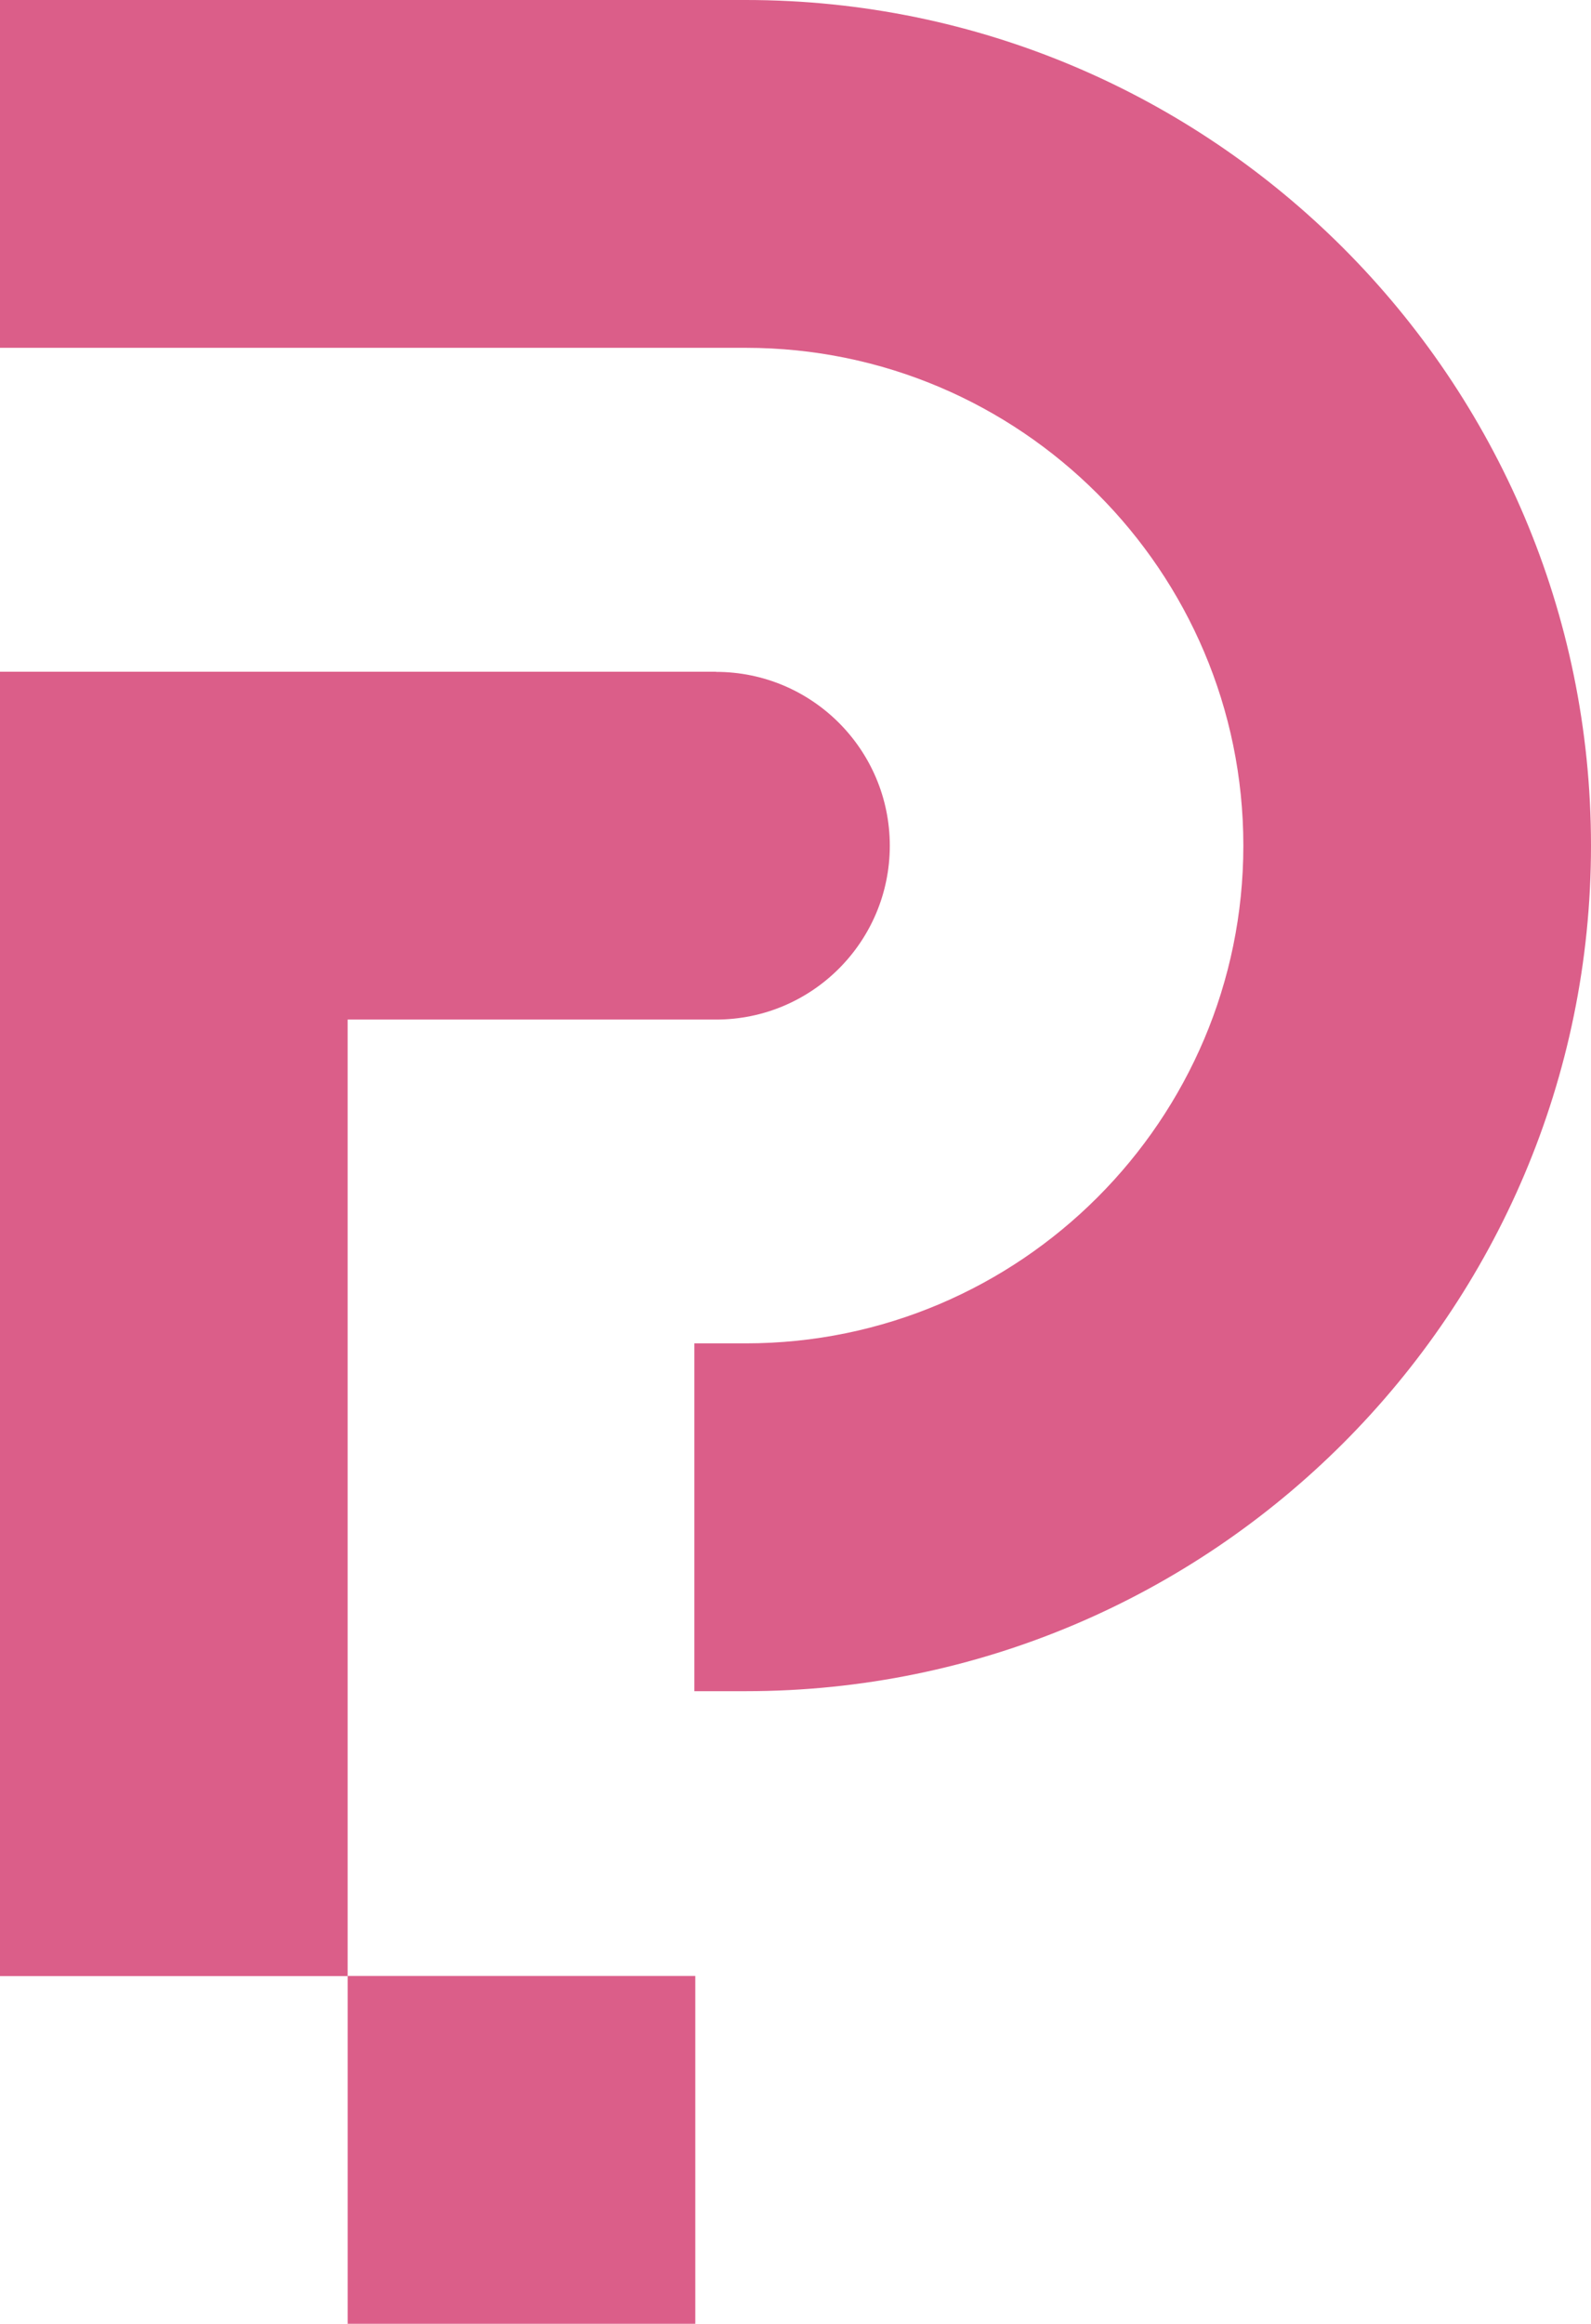
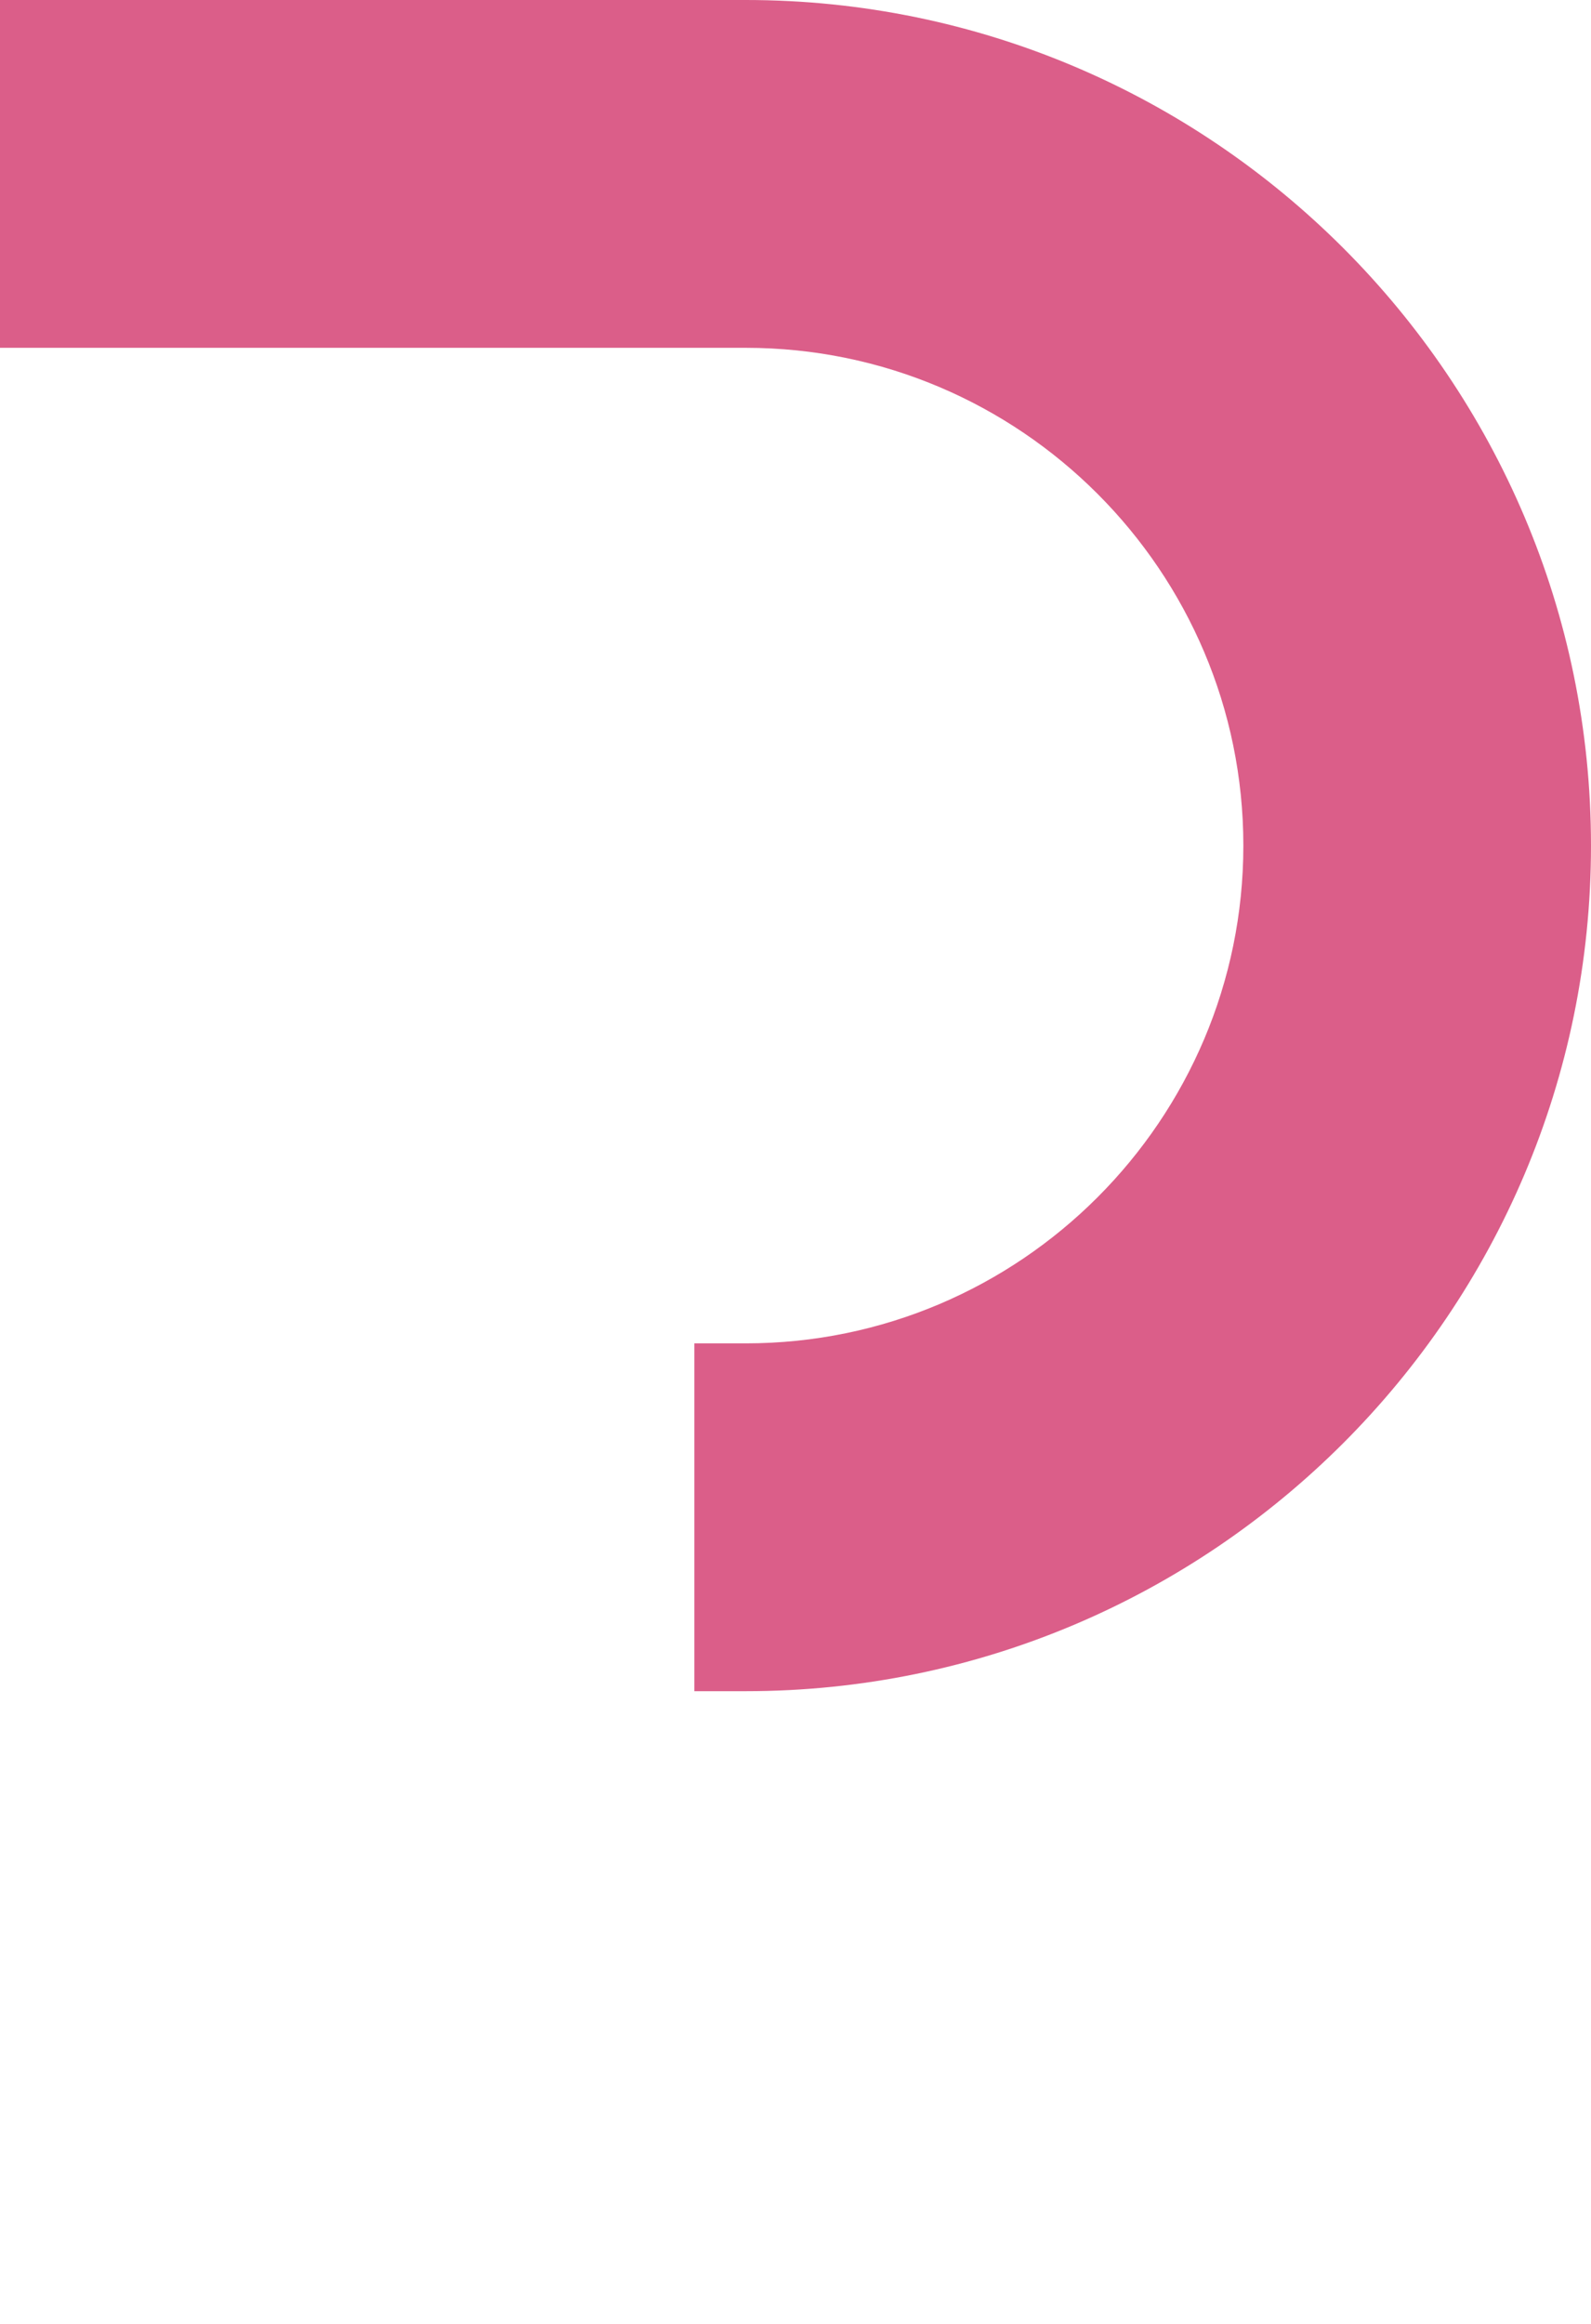
<svg xmlns="http://www.w3.org/2000/svg" id="Layer_2" viewBox="0 0 121.23 176.98">
  <defs>
    <style>.cls-1{fill:#db5e89;}</style>
  </defs>
  <g id="Layer_1">
    <path class="cls-1" d="M56.83,0H0v26.49h56.83c20.91,0,37.91,17.01,37.91,37.91s-17.01,37.91-37.91,37.91h-3.92v26.49h3.92c35.51,0,64.4-28.89,64.4-64.4S92.34,0,56.83,0Z" />
-     <rect class="cls-1" x="26.49" y="150.49" width="26.49" height="26.49" />
-     <path class="cls-1" d="M54.57,51.16H0v99.34h26.49v-72.85h28.07c7.31,0,13.24-5.93,13.24-13.24s-5.93-13.24-13.24-13.24Z" />
  </g>
</svg>